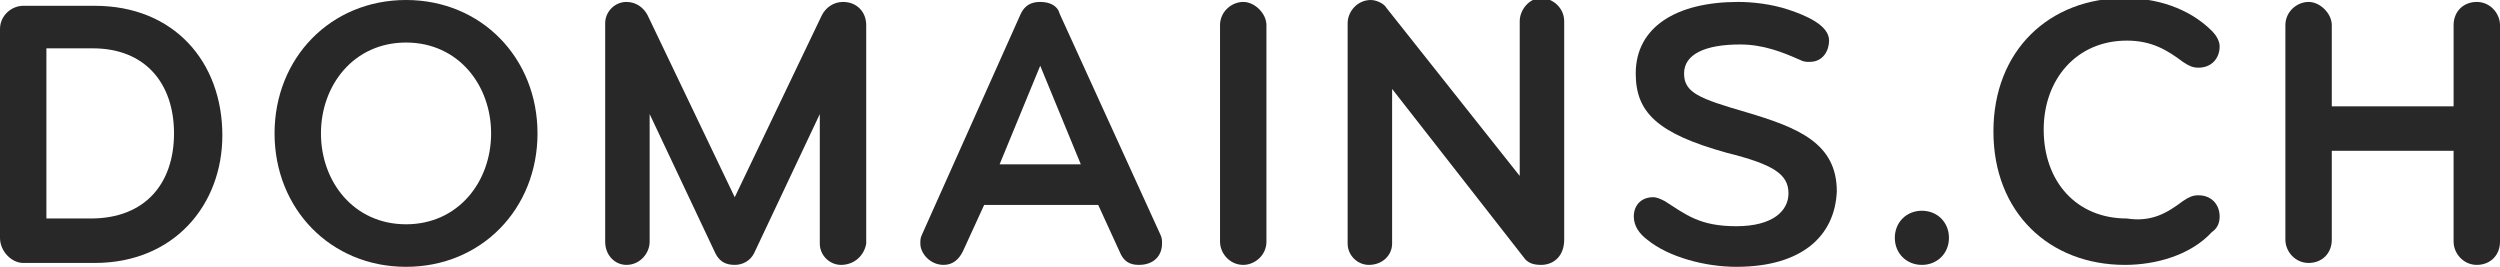
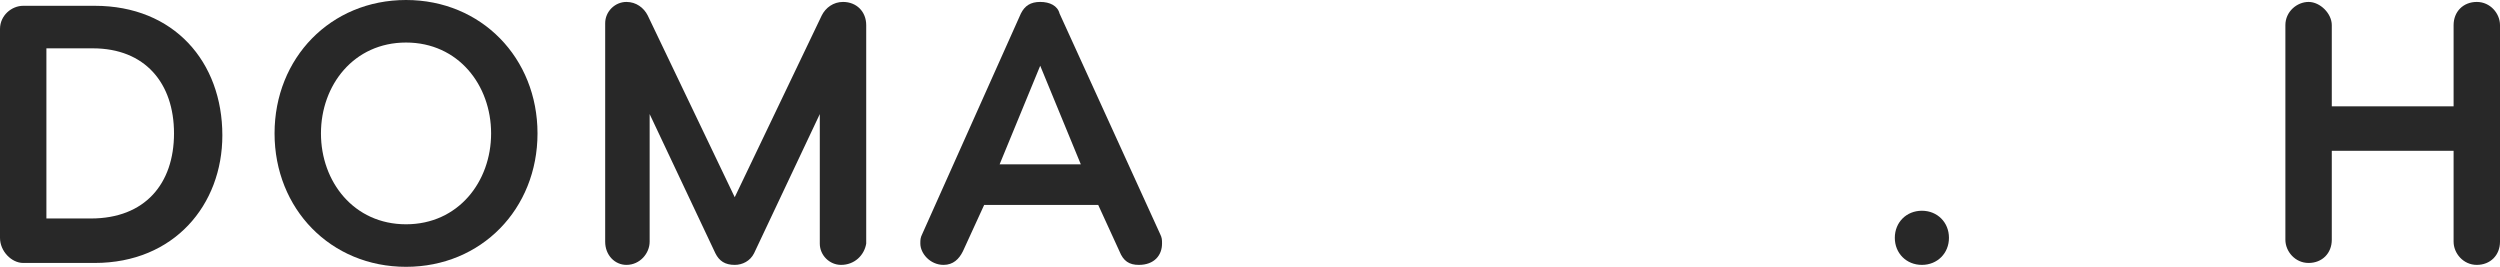
<svg xmlns="http://www.w3.org/2000/svg" version="1.1" id="Ebene_1" x="0px" y="0px" viewBox="0 0 129.3 13.8" enable-background="new 0 0 129.3 13.8" xml:space="preserve">
  <g>
    <path fill="#282828" d="M4.9,13.6H1.2C0.6,13.6,0,13,0,12.3V1.5c0-0.7,0.6-1.2,1.2-1.2h3.7c4.1,0,6.6,2.9,6.6,6.7   C11.5,10.6,9,13.6,4.9,13.6z M4.8,2.5H2.4v8.8h2.3c2.8,0,4.3-1.8,4.3-4.4S7.5,2.5,4.8,2.5z" />
    <path fill="#282828" d="M21,13.8c-3.9,0-6.8-3-6.8-6.9S17.1,0,21,0s6.8,3,6.8,6.9S24.9,13.8,21,13.8z M21,2.2   c-2.7,0-4.4,2.2-4.4,4.7s1.7,4.7,4.4,4.7s4.4-2.2,4.4-4.7S23.7,2.2,21,2.2z" />
    <path fill="#282828" d="M43.5,13.7c-0.6,0-1.1-0.5-1.1-1.1V5.9L39,13.1c-0.2,0.4-0.6,0.6-1,0.6c-0.5,0-0.8-0.2-1-0.6l-3.4-7.2v6.6   c0,0.6-0.5,1.2-1.2,1.2c-0.6,0-1.1-0.5-1.1-1.2V1.2c0-0.6,0.5-1.1,1.1-1.1c0.5,0,0.9,0.3,1.1,0.7l4.5,9.4l4.5-9.4   c0.2-0.4,0.6-0.7,1.1-0.7c0.7,0,1.2,0.5,1.2,1.2v11.3C44.7,13.2,44.2,13.7,43.5,13.7z" />
    <path fill="#282828" d="M56.8,10.6h-5.9l-1.1,2.4c-0.2,0.4-0.5,0.7-1,0.7c-0.7,0-1.2-0.6-1.2-1.1c0-0.2,0-0.3,0.1-0.5l5.1-11.4   c0.2-0.4,0.5-0.6,1-0.6s0.9,0.2,1,0.6L60,12.1c0.1,0.2,0.1,0.3,0.1,0.5c0,0.6-0.4,1.1-1.2,1.1c-0.5,0-0.8-0.2-1-0.7L56.8,10.6z    M53.8,3.4l-2.1,5.1h4.2L53.8,3.4z" />
-     <path fill="#282828" d="M64.3,13.7c-0.7,0-1.2-0.6-1.2-1.2V1.3c0-0.7,0.6-1.2,1.2-1.2s1.2,0.6,1.2,1.2v11.2   C65.5,13.2,64.9,13.7,64.3,13.7z" />
-     <path fill="#282828" d="M79.7,13.7c-0.4,0-0.7-0.1-0.9-0.4L72,4.6v8c0,0.6-0.5,1.1-1.2,1.1c-0.6,0-1.1-0.5-1.1-1.1V1.2   c0-0.6,0.5-1.2,1.2-1.2c0.3,0,0.7,0.2,0.8,0.4l6.9,8.7v-8c0-0.6,0.5-1.2,1.1-1.2s1.2,0.5,1.2,1.2v11.3   C80.9,13.2,80.4,13.7,79.7,13.7z" />
-     <path fill="#282828" d="M89.8,13.8c-1.6,0-3.5-0.5-4.6-1.4c-0.4-0.3-0.7-0.7-0.7-1.2c0-0.6,0.4-1,1-1c0.2,0,0.4,0.1,0.6,0.2   c1.1,0.7,1.8,1.3,3.7,1.3c1.9,0,2.7-0.8,2.7-1.7c0-1-0.8-1.5-3.2-2.1c-3.6-1-4.7-2.1-4.7-4.1c0-2.4,2.1-3.7,5.3-3.7   c0.7,0,1.7,0.1,2.6,0.4c0.9,0.3,2.1,0.8,2.1,1.6c0,0.5-0.3,1.1-1,1.1c-0.2,0-0.3,0-0.5-0.1c-0.9-0.4-1.9-0.8-3.1-0.8   c-1.8,0-2.9,0.5-2.9,1.5c0,1,0.8,1.3,3.2,2c2.7,0.8,4.7,1.6,4.7,4.1C94.9,12.2,93.2,13.8,89.8,13.8z" />
    <path fill="#282828" d="M99.4,13.7c-0.8,0-1.4-0.6-1.4-1.4s0.6-1.4,1.4-1.4s1.4,0.6,1.4,1.4S100.2,13.7,99.4,13.7z" />
-     <path fill="#282828" d="M112.9,10.4c0.3-0.2,0.5-0.3,0.8-0.3c0.7,0,1.1,0.5,1.1,1.1c0,0.3-0.1,0.6-0.4,0.8   c-1.1,1.2-2.9,1.7-4.5,1.7c-3.9,0-6.8-2.7-6.8-6.9c0-4.2,2.9-6.9,6.8-6.9c1.6,0,3.3,0.5,4.5,1.7c0.2,0.2,0.4,0.5,0.4,0.8   c0,0.6-0.4,1.1-1.1,1.1c-0.3,0-0.5-0.1-0.8-0.3c-0.8-0.6-1.6-1.1-2.9-1.1c-2.6,0-4.3,2-4.3,4.6c0,2.7,1.7,4.6,4.3,4.6   C111.3,11.5,112.1,11,112.9,10.4z" />
    <path fill="#282828" d="M128.1,13.7c-0.7,0-1.2-0.6-1.2-1.2V7.8h-6.3v4.6c0,0.7-0.5,1.2-1.2,1.2s-1.2-0.6-1.2-1.2V1.3   c0-0.7,0.6-1.2,1.2-1.2s1.2,0.6,1.2,1.2v4.2h6.3V1.3c0-0.7,0.5-1.2,1.2-1.2s1.2,0.6,1.2,1.2v11.2C129.3,13.2,128.8,13.7,128.1,13.7   z" />
  </g>
</svg>